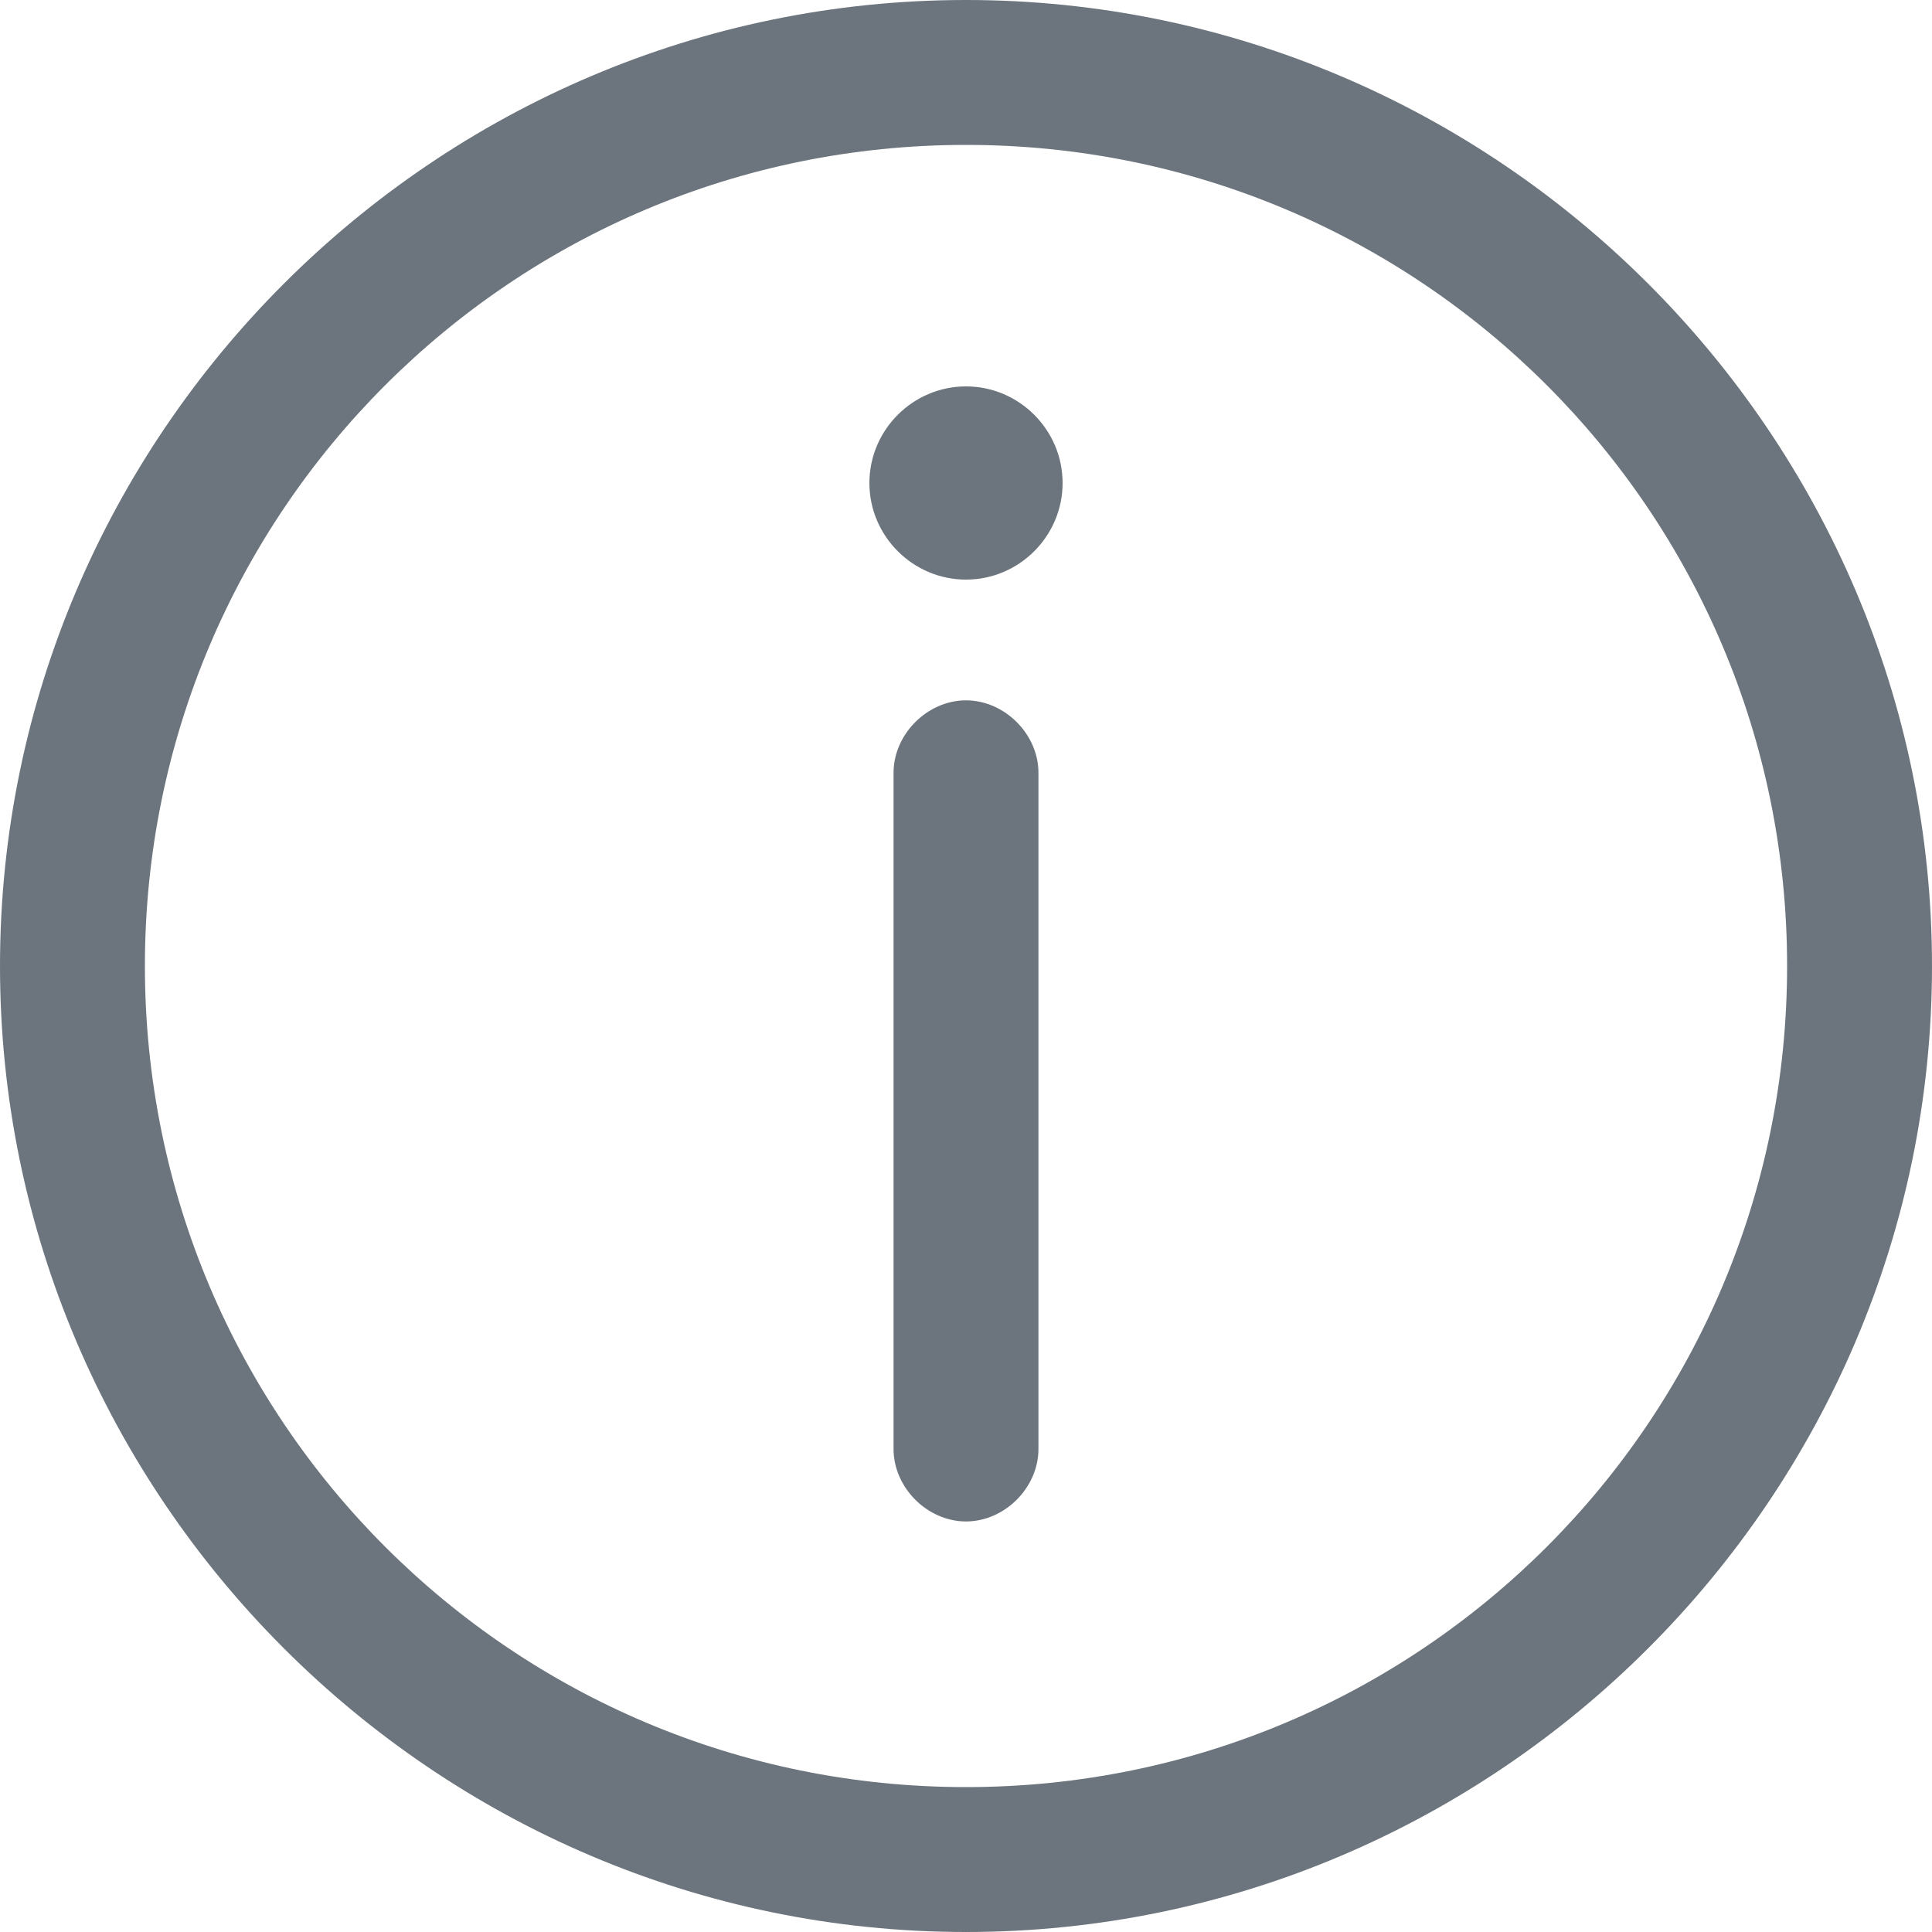
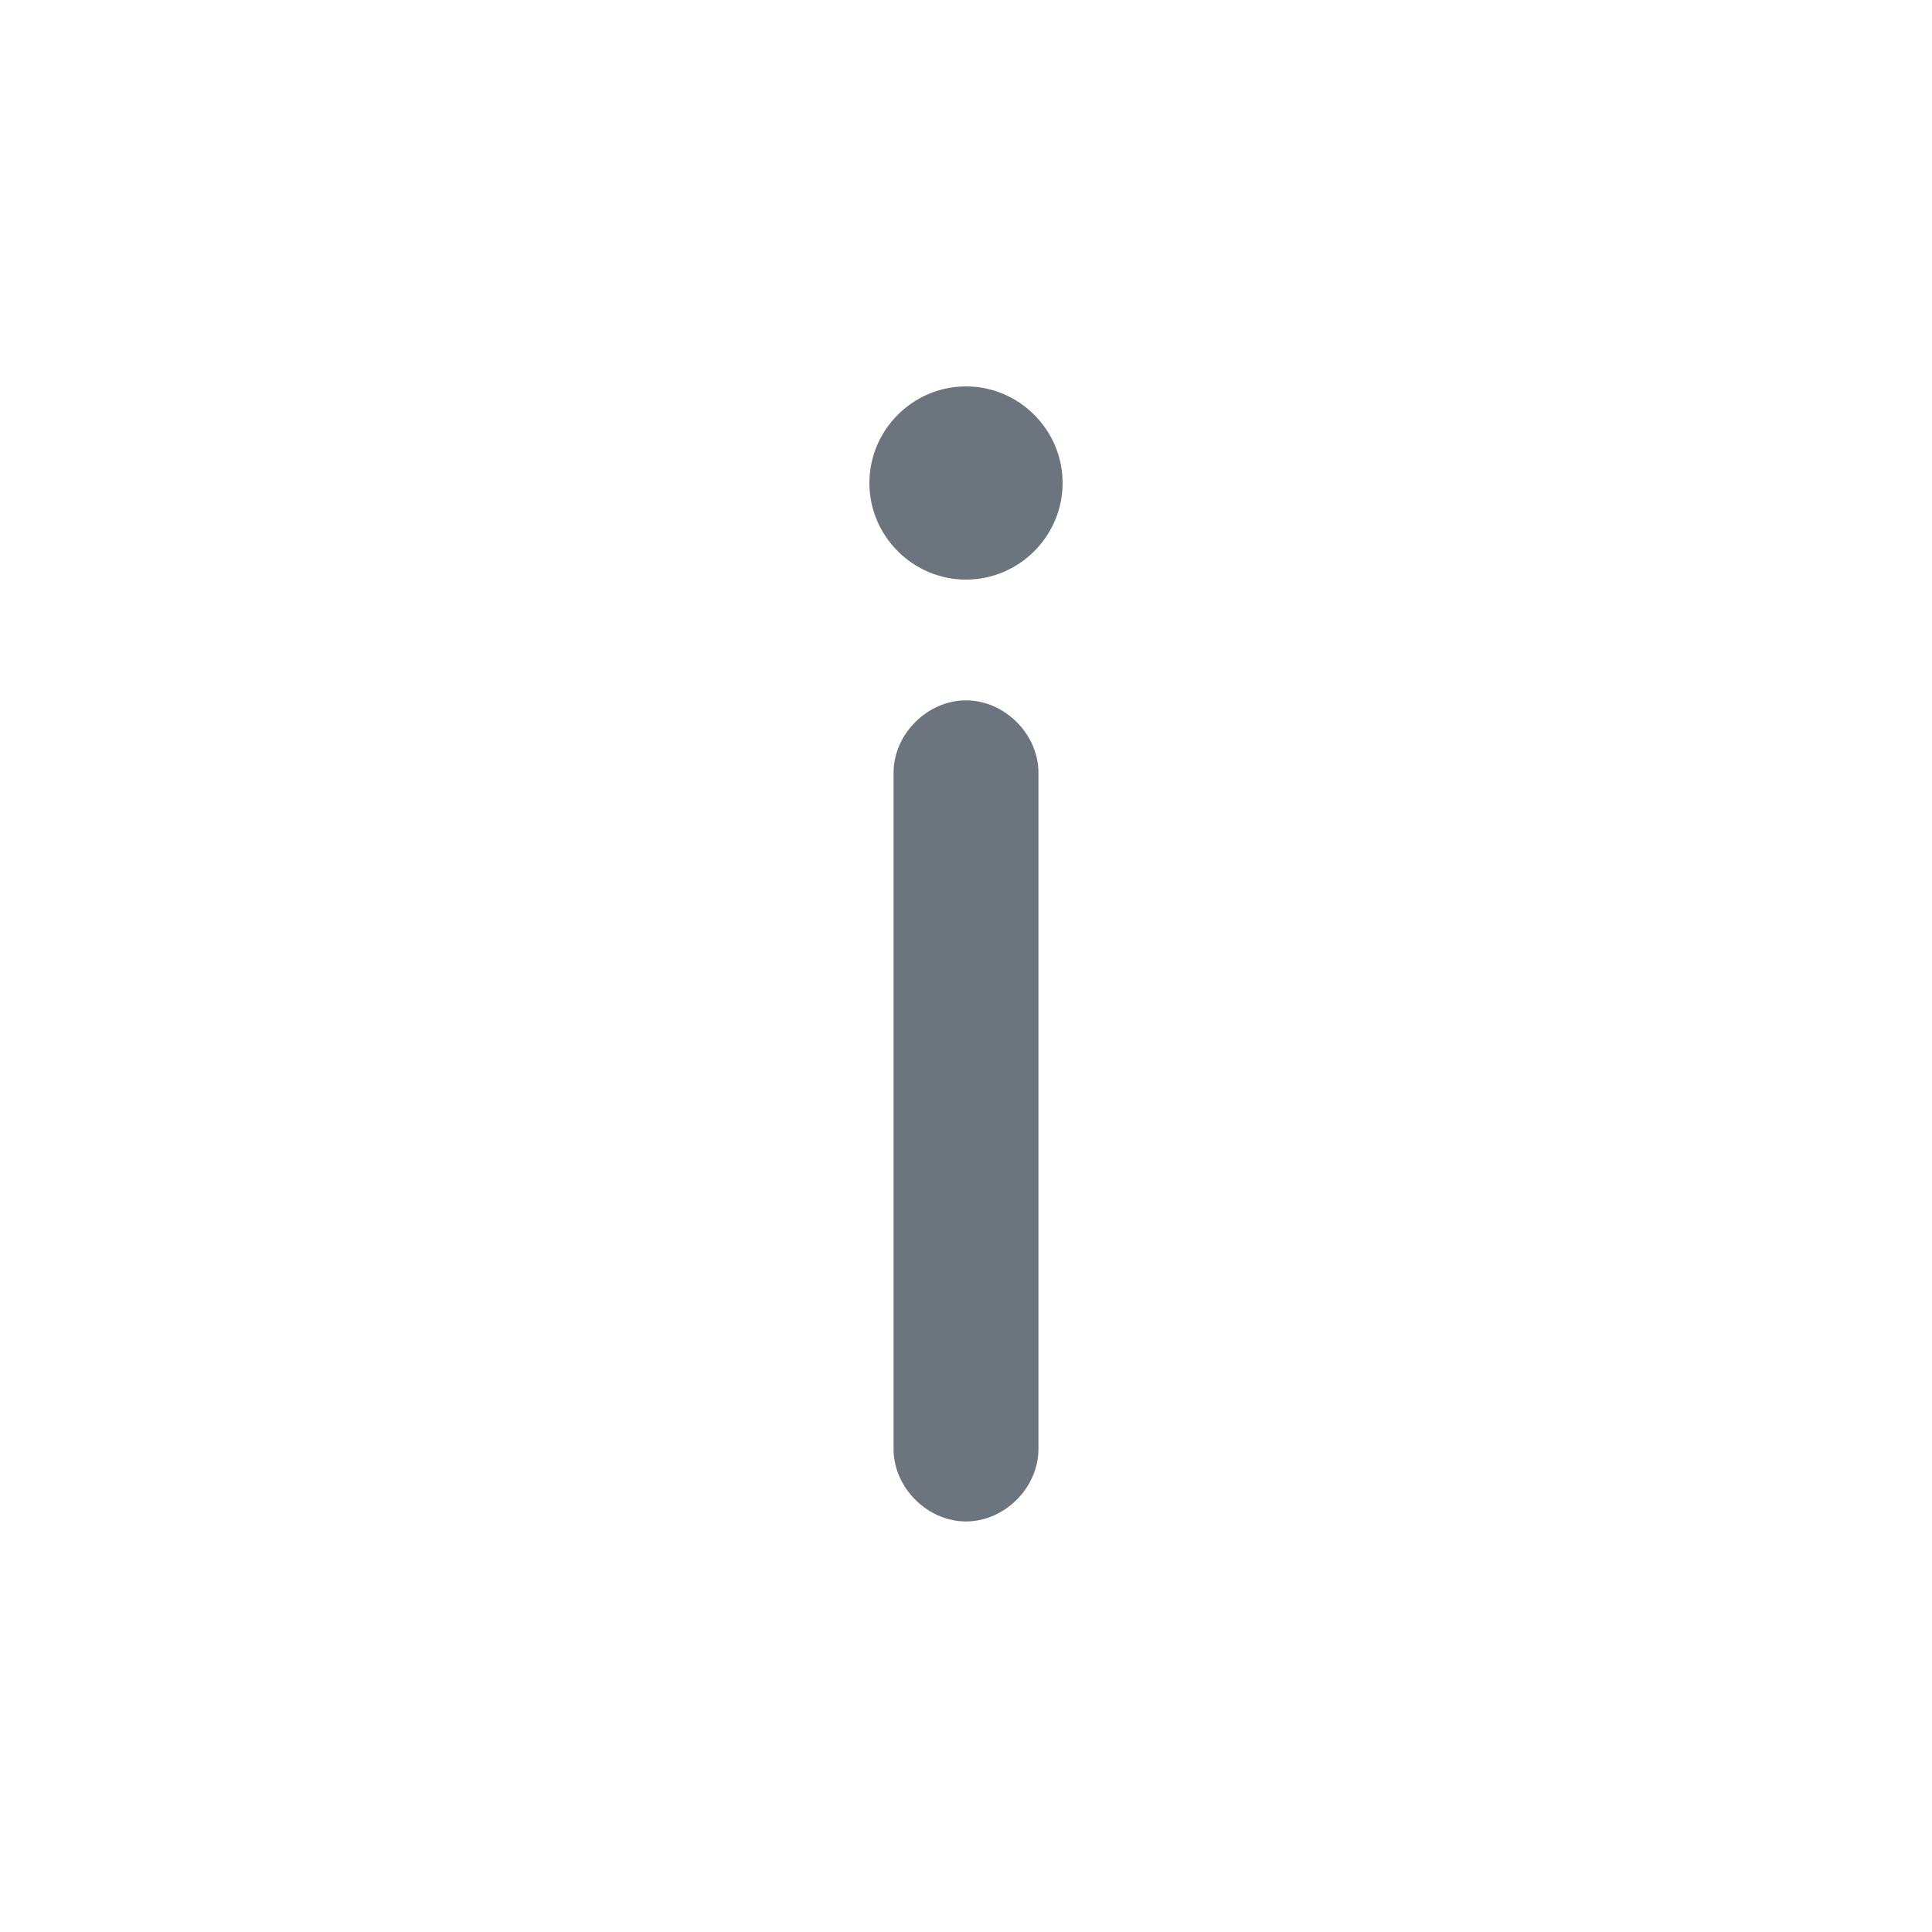
<svg xmlns="http://www.w3.org/2000/svg" width="16" height="16" viewBox="0 0 16 16" fill="none">
  <g clip-path="url(#clip0_4466_26477)">
-     <path d="M8 14.8C4.24 14.8 1.2 11.76 1.2 8C1.2 4.24 4.24 1.2 8 1.2C11.76 1.2 14.8 4.24 14.8 8C14.8 11.76 11.76 14.8 8 14.8ZM8 16C12.4 16 16 12.4 16 8C16 3.6 12.4 0 8 0C3.6 0 0 3.6 0 8C0 12.4 3.6 16 8 16Z" fill="#6C757D" />
    <path d="M8 4.8C8.44 4.8 8.8 4.44 8.8 4C8.8 3.56 8.44 3.2 8 3.2C7.56 3.2 7.2 3.56 7.2 4C7.2 4.44 7.56 4.8 8 4.8Z" fill="#6C757D" />
    <path d="M8 5.8C8.32 5.8 8.6 6.08 8.6 6.4V12C8.6 12.32 8.32 12.6 8 12.6C7.68 12.6 7.4 12.32 7.4 12V6.4C7.4 6.08 7.68 5.8 8 5.8Z" fill="#6C757D" />
  </g>
  <defs>
    <clipPath id="clip0_4466_26477">
      <rect width="16" height="16" fill="white" />
    </clipPath>
  </defs>
</svg>